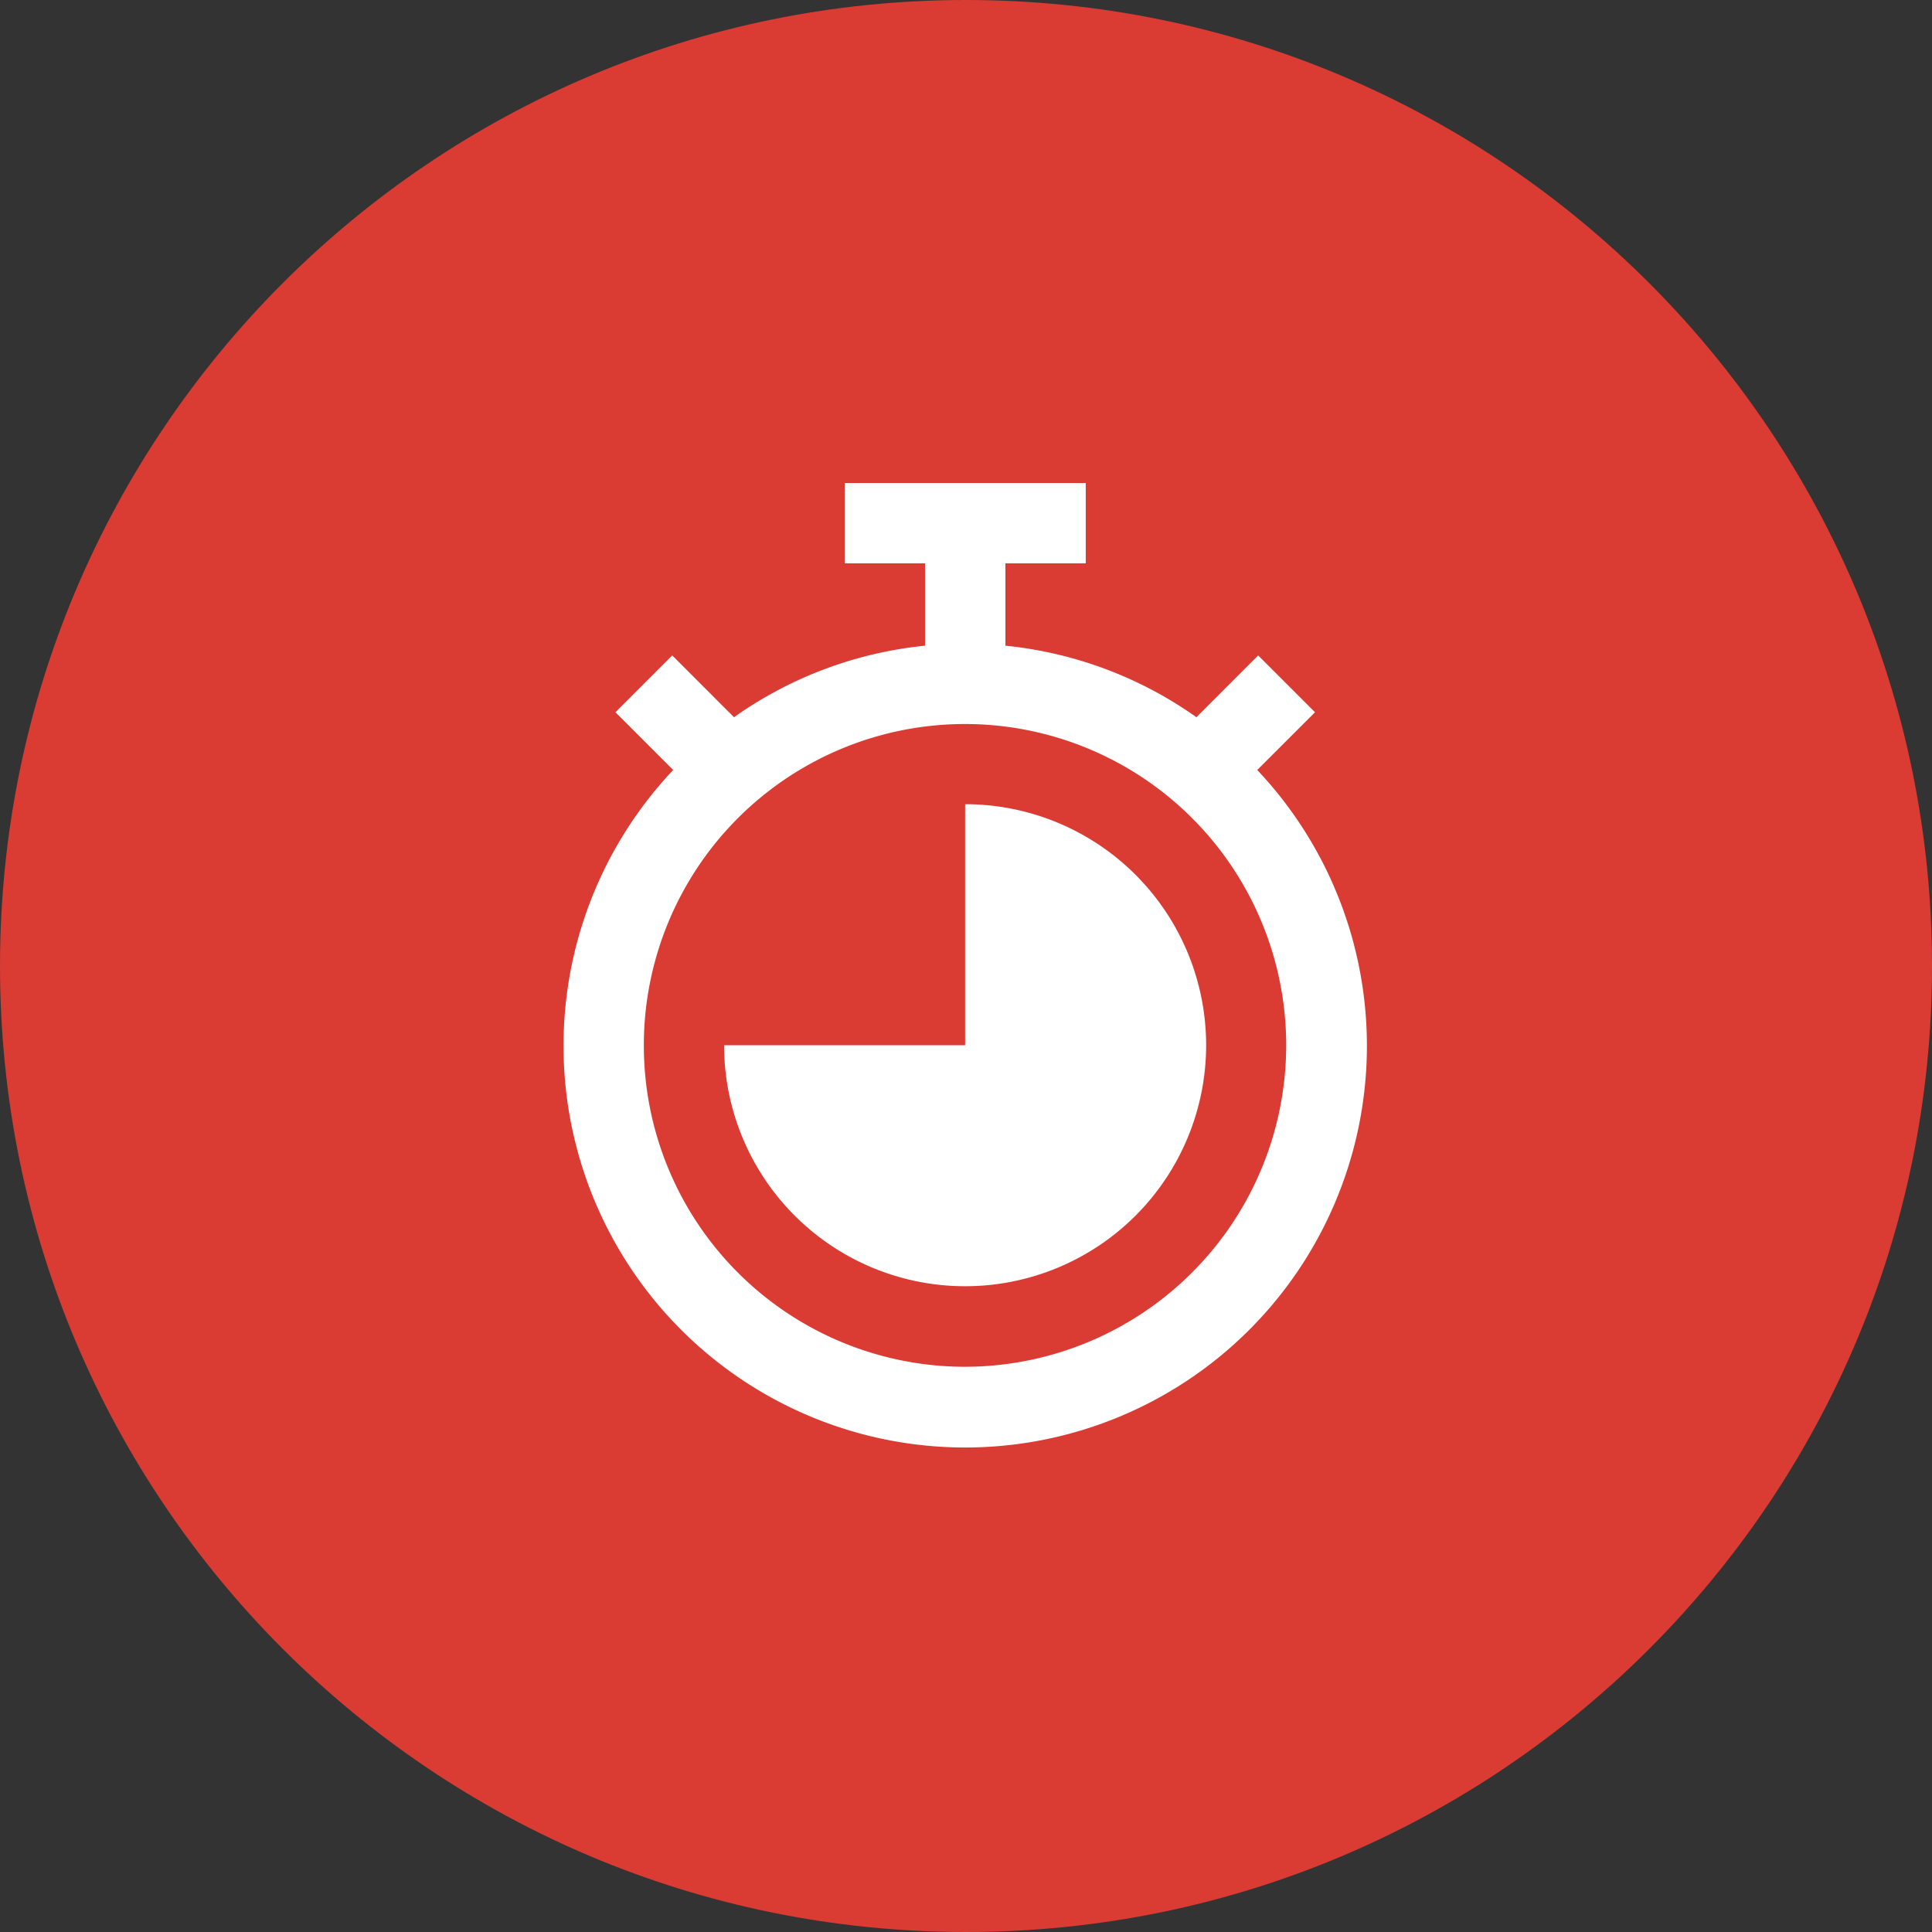
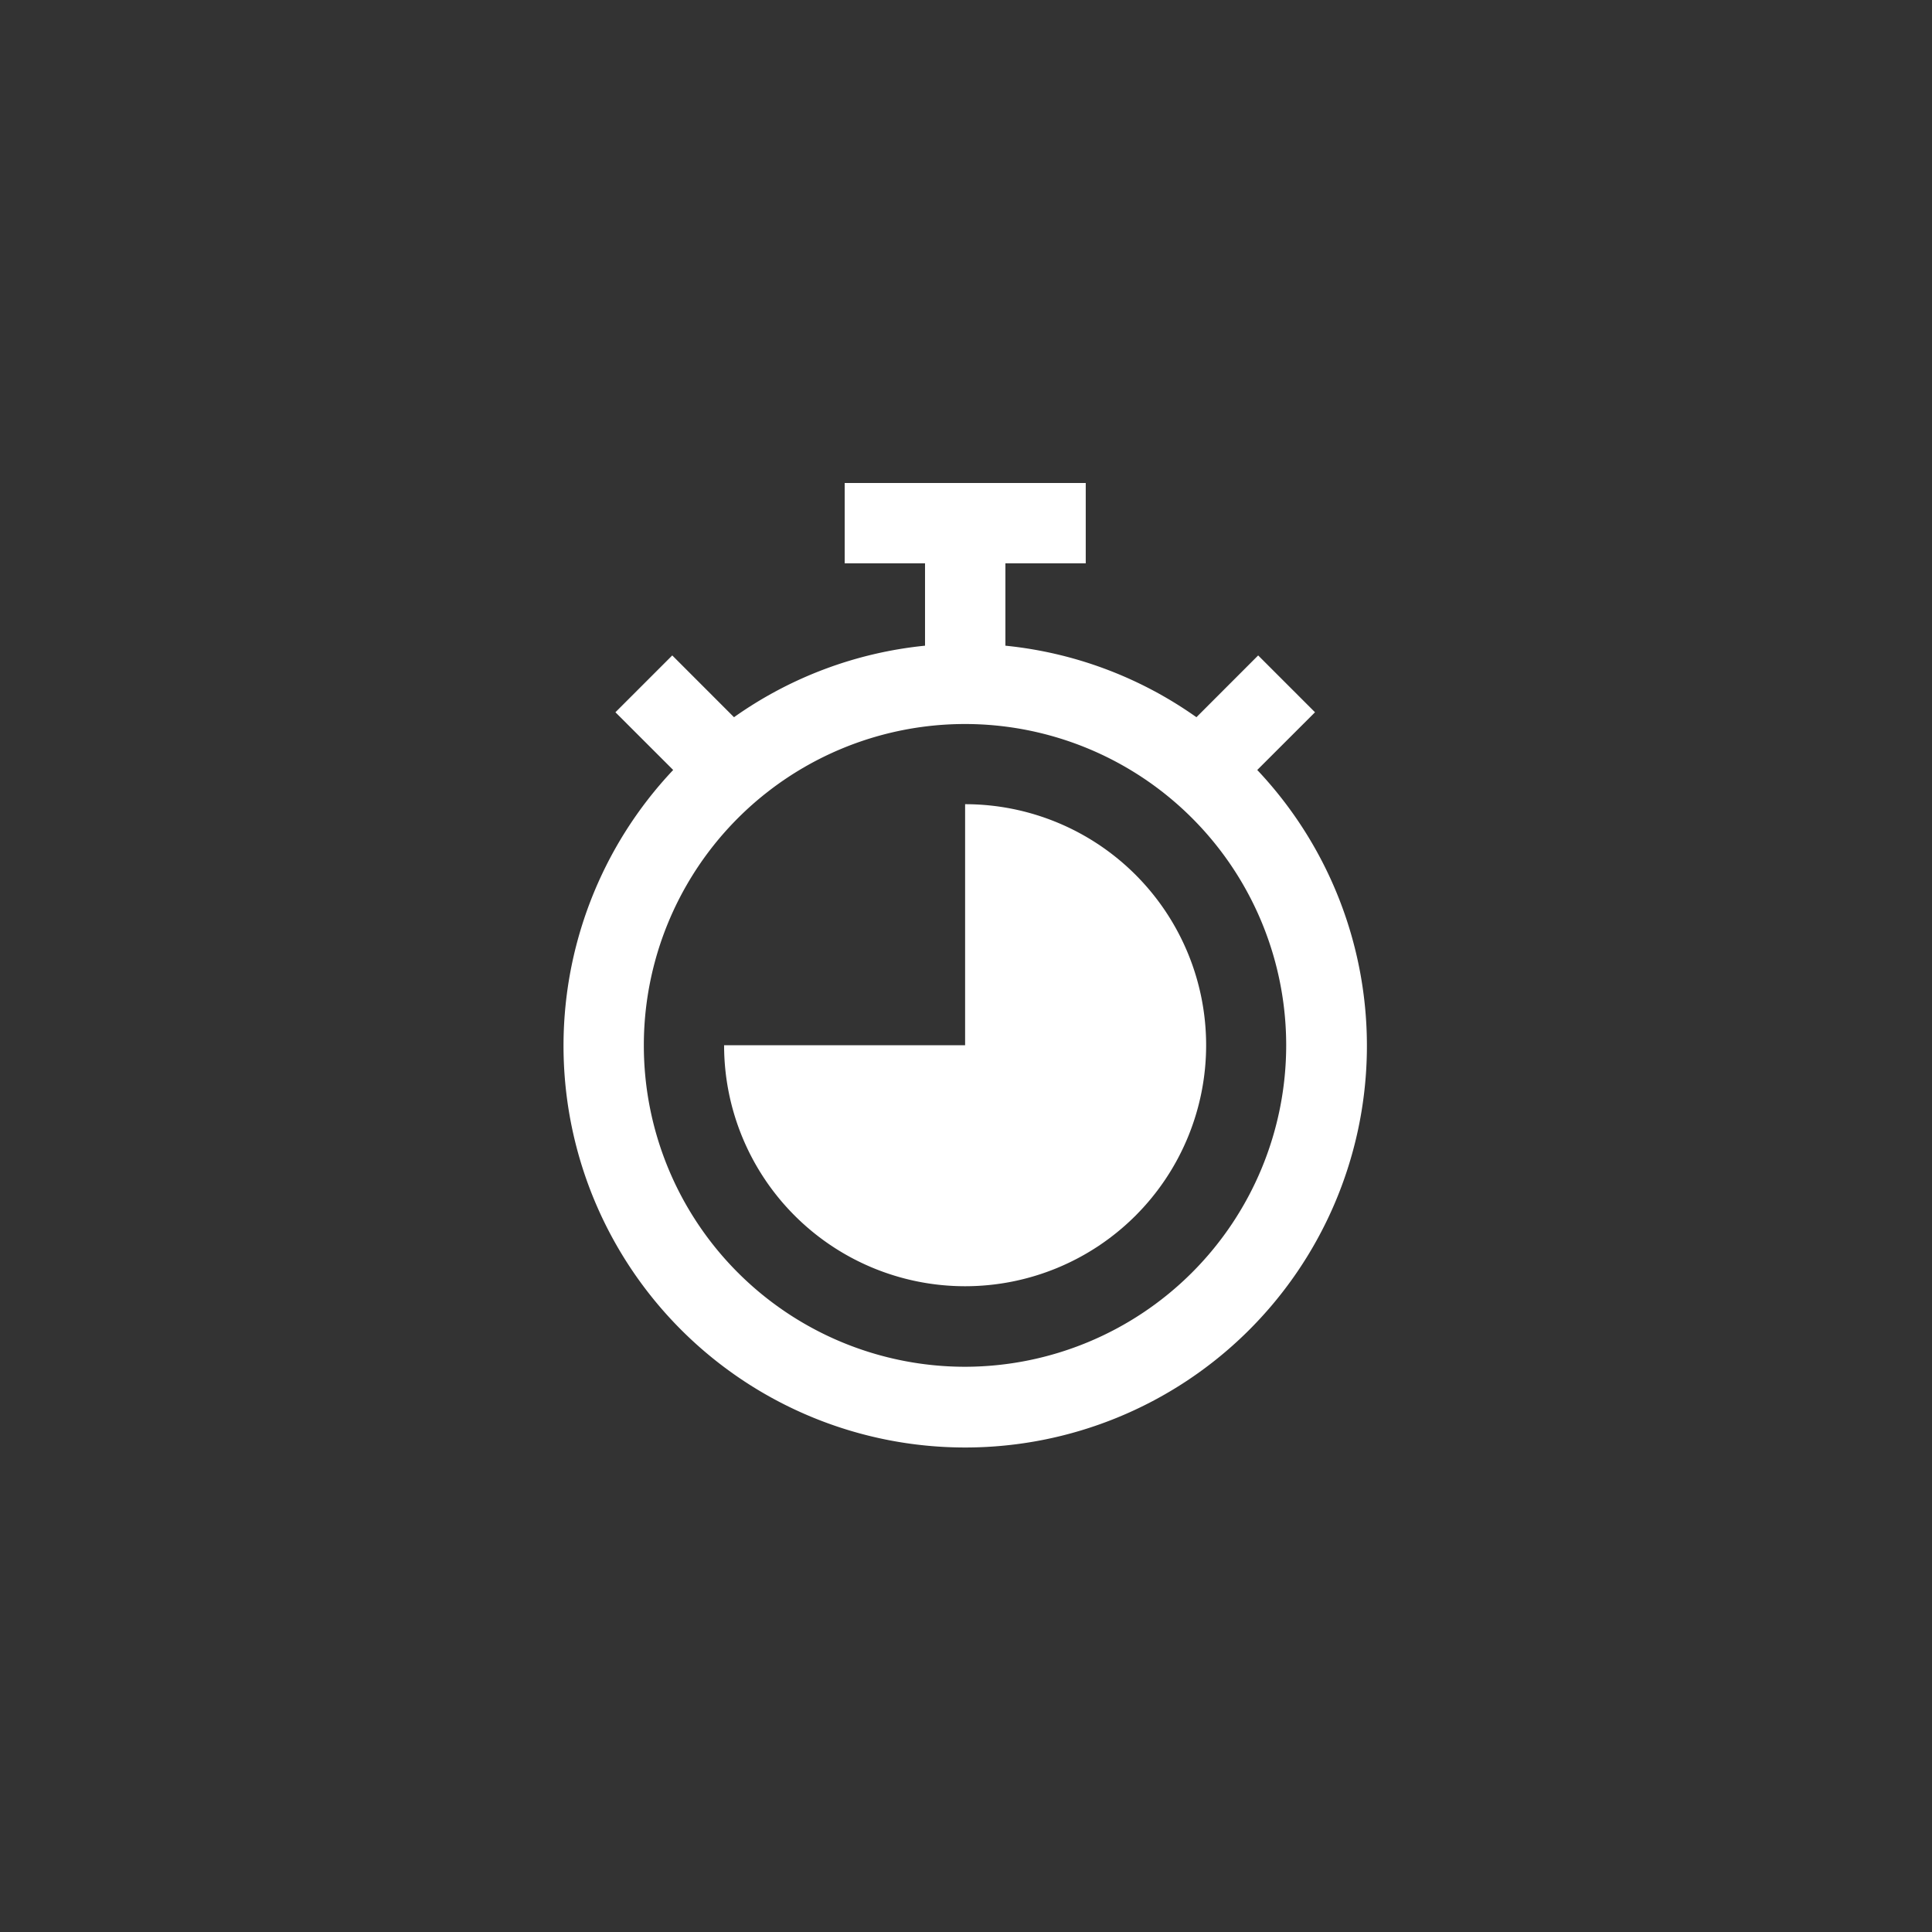
<svg xmlns="http://www.w3.org/2000/svg" viewBox="0 0 48 48">
  <rect x="0" y="0" width="48" height="48" fill="#333333" stroke="none" />
-   <path d="M24 48c13.255 0 24-10.745 24-24S37.255 0 24 0 0 10.745 0 24s10.745 24 24 24z" fill="#da3b33" />
  <path d="M15.996 25.973a7.982 7.982 0 0 1 7.98-7.985 7.982 7.982 0 0 1 7.979 7.985 7.99 7.99 0 0 1-7.98 7.984 7.982 7.982 0 0 1-7.979-7.984zm16.675-8.277l-1.412-1.412-1.534 1.535a9.917 9.917 0 0 0-4.746-1.777v-2.046h1.996V12h-5.989v1.996h1.996v2.046a9.917 9.917 0 0 0-4.746 1.777l-1.534-1.535-1.412 1.412 1.435 1.434a9.98 9.98 0 1 0 14.511 0z" fill="#fff" />
  <path d="M23.978 19.98v5.988H17.99a5.988 5.988 0 1 0 5.988-5.988z" fill="#fff" />
</svg>